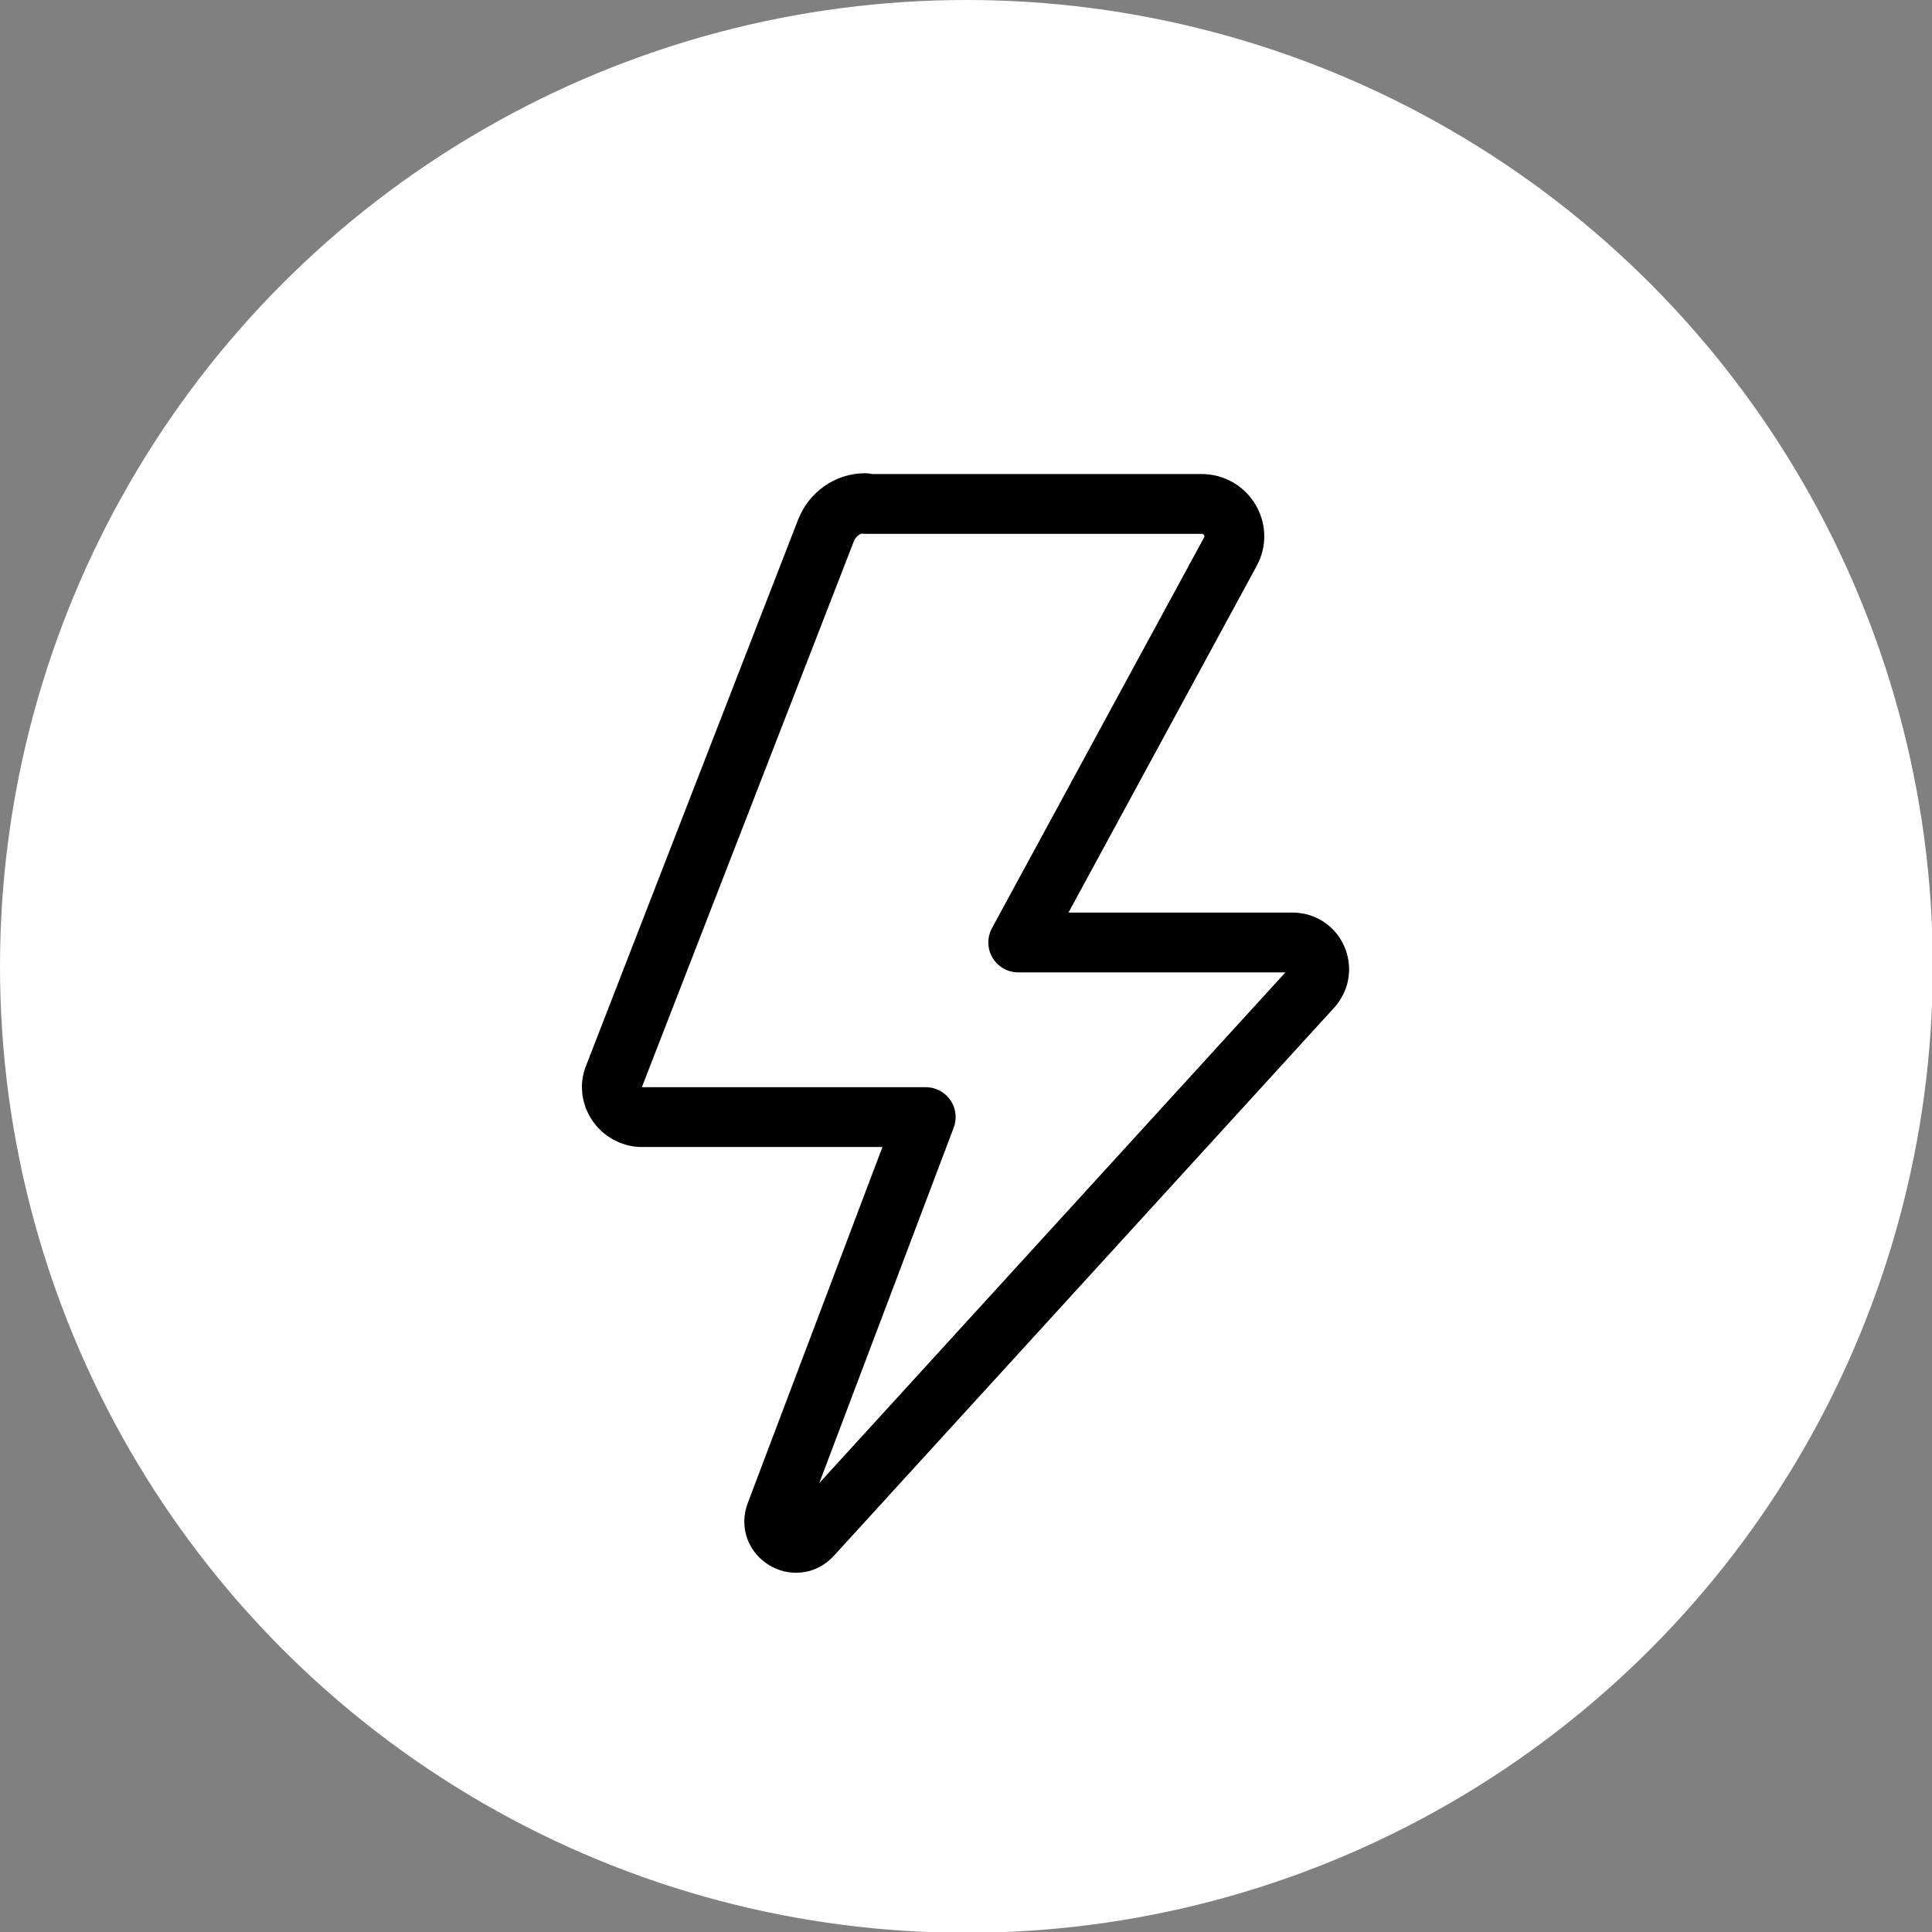
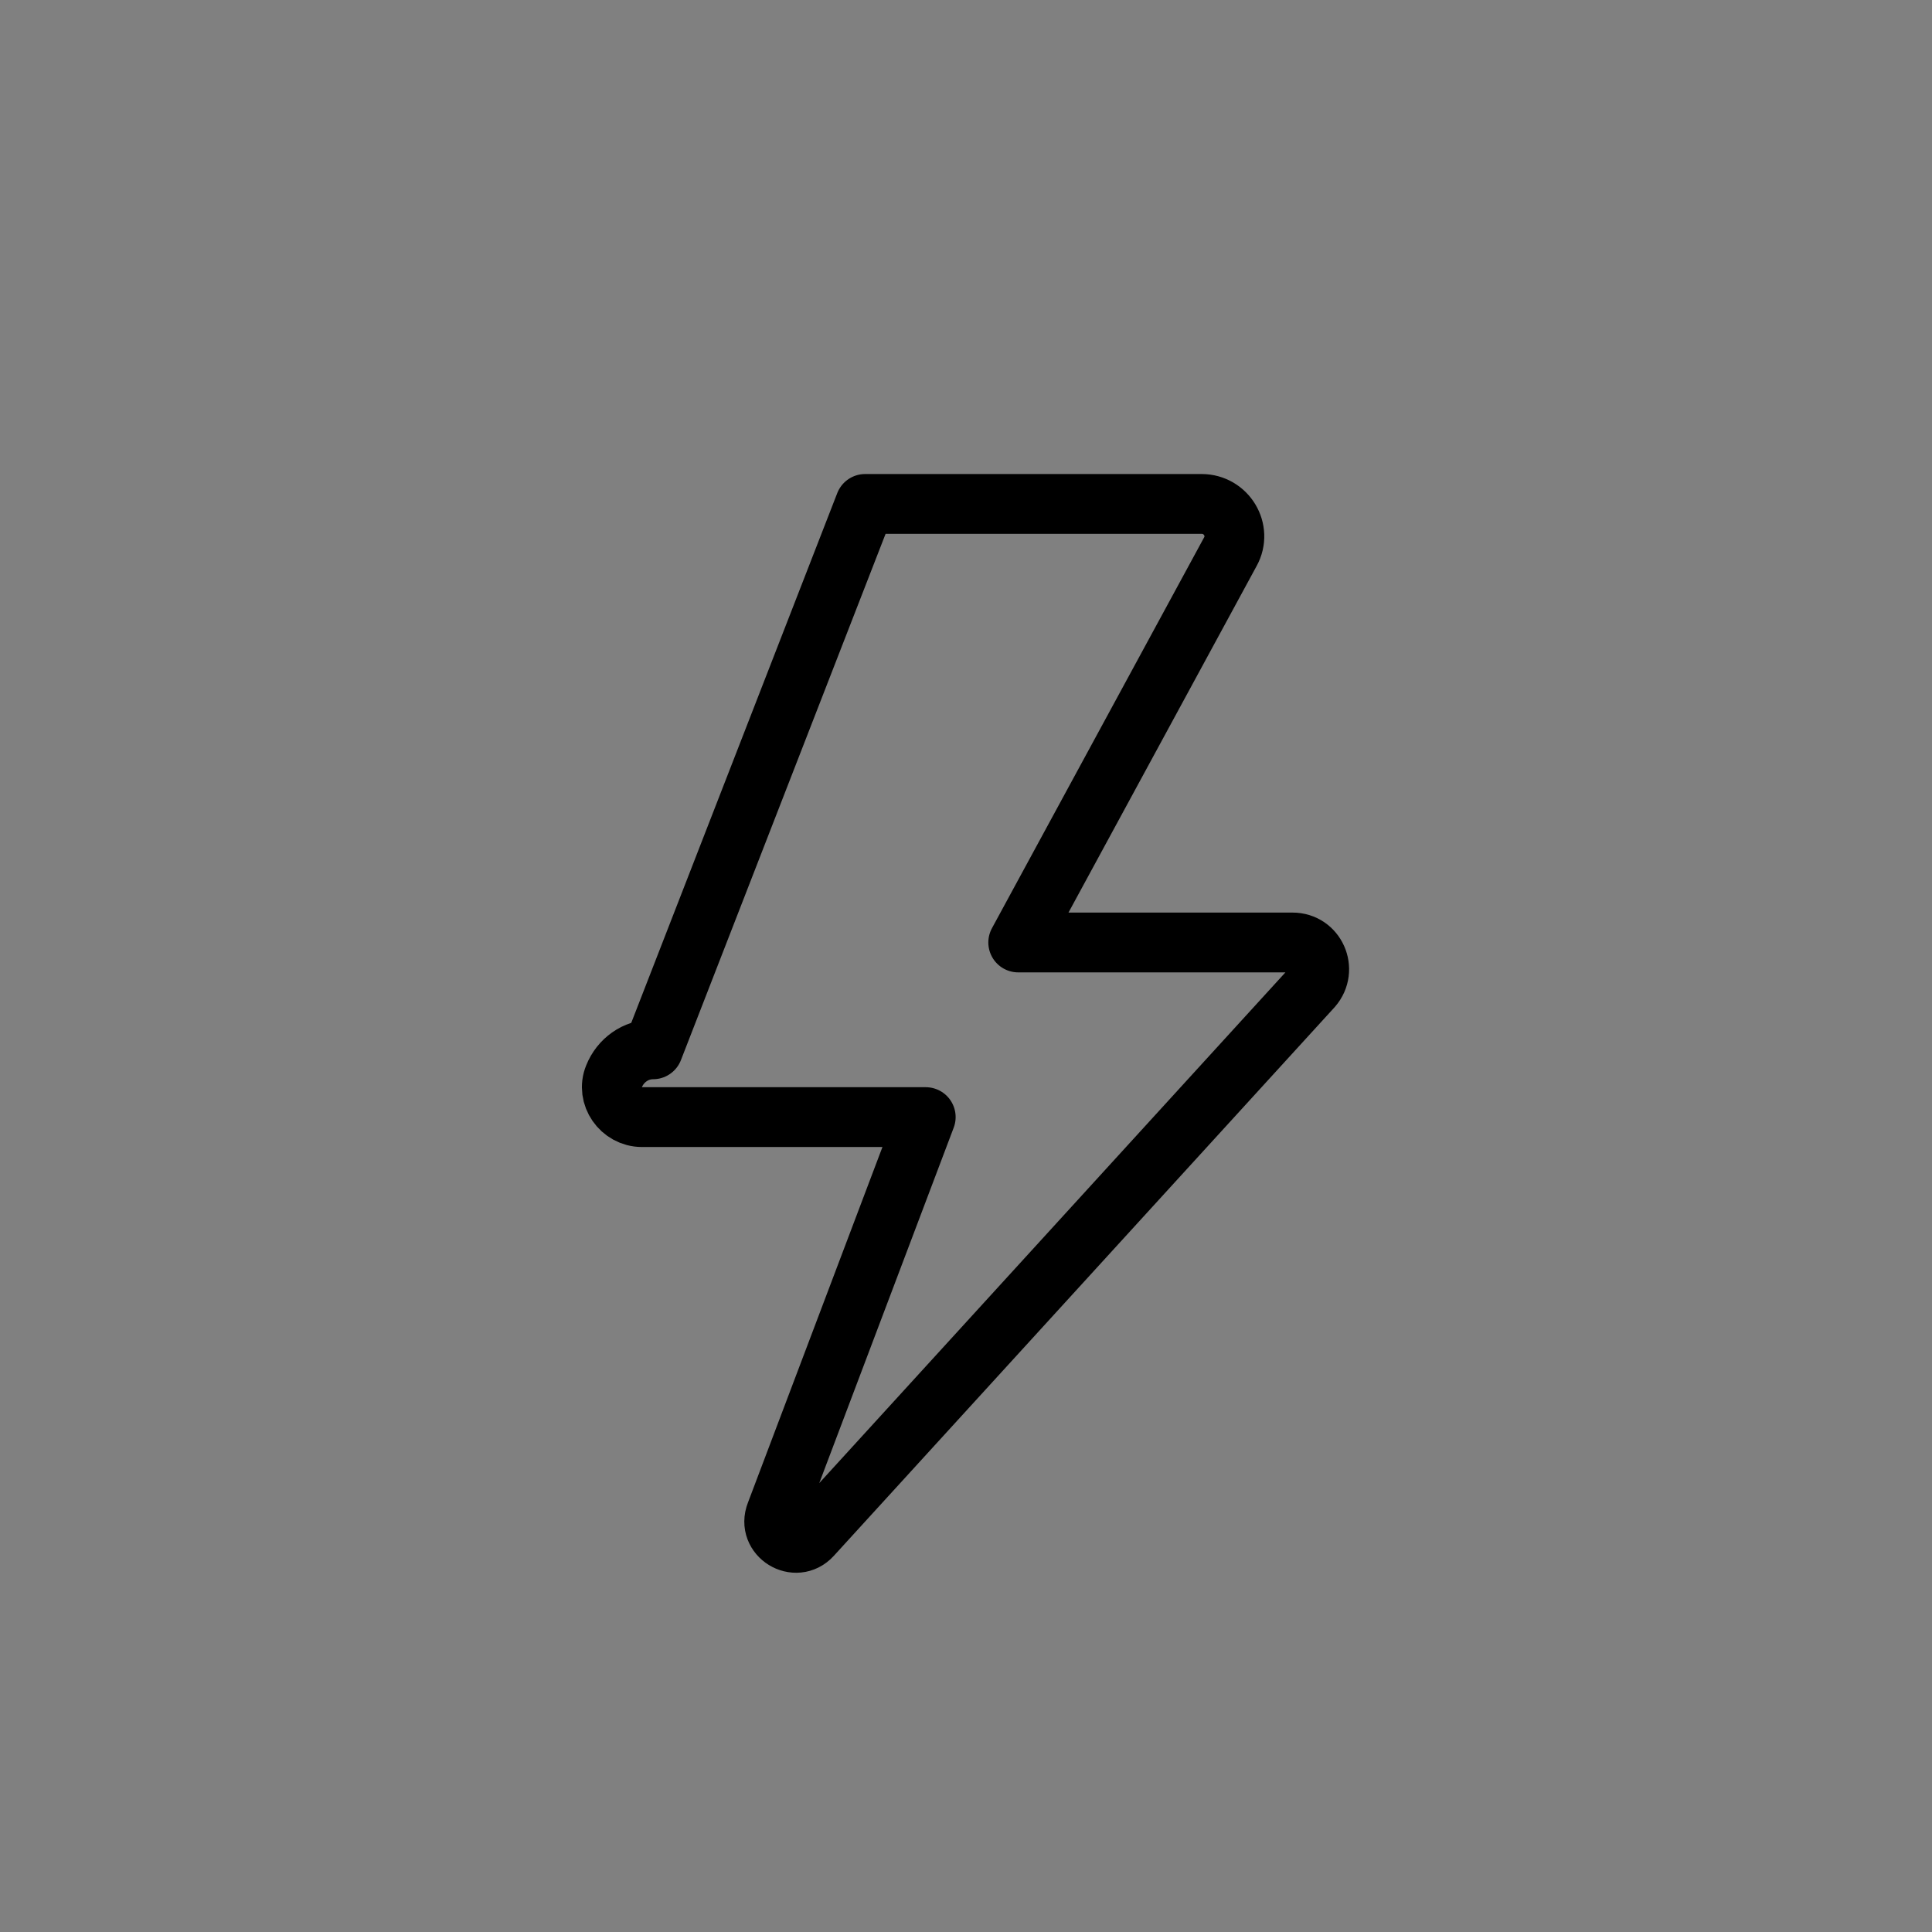
<svg xmlns="http://www.w3.org/2000/svg" id="Livello_1" data-name="Livello 1" viewBox="0 0 24.23 24.23">
  <rect x="0" y="0" width="24.23" height="24.23" fill="#808080" stroke="none" />
  <defs>
    <style>
      .cls-1 {
        fill: #fff;
      }

      .cls-2 {
        fill: none;
        stroke: #000;
        stroke-linecap: round;
        stroke-linejoin: round;
        stroke-width: .75px;
      }
    </style>
  </defs>
-   <circle class="cls-1" cx="12.12" cy="12.12" r="12.12" />
-   <path class="cls-2" d="M10.85,6.32h4.22c.31,0,.51.33.36.6l-2.66,4.9h3.44c.29,0,.44.34.25.56l-6.28,6.88c-.2.22-.56,0-.45-.28l1.88-4.97h-3.56c-.26,0-.45-.27-.35-.51l2.66-6.85c.08-.2.27-.34.49-.34Z" />
+   <path class="cls-2" d="M10.85,6.32h4.22c.31,0,.51.33.36.6l-2.66,4.9h3.44c.29,0,.44.34.25.56l-6.28,6.88c-.2.22-.56,0-.45-.28l1.88-4.97h-3.56c-.26,0-.45-.27-.35-.51c.08-.2.27-.34.49-.34Z" />
</svg>